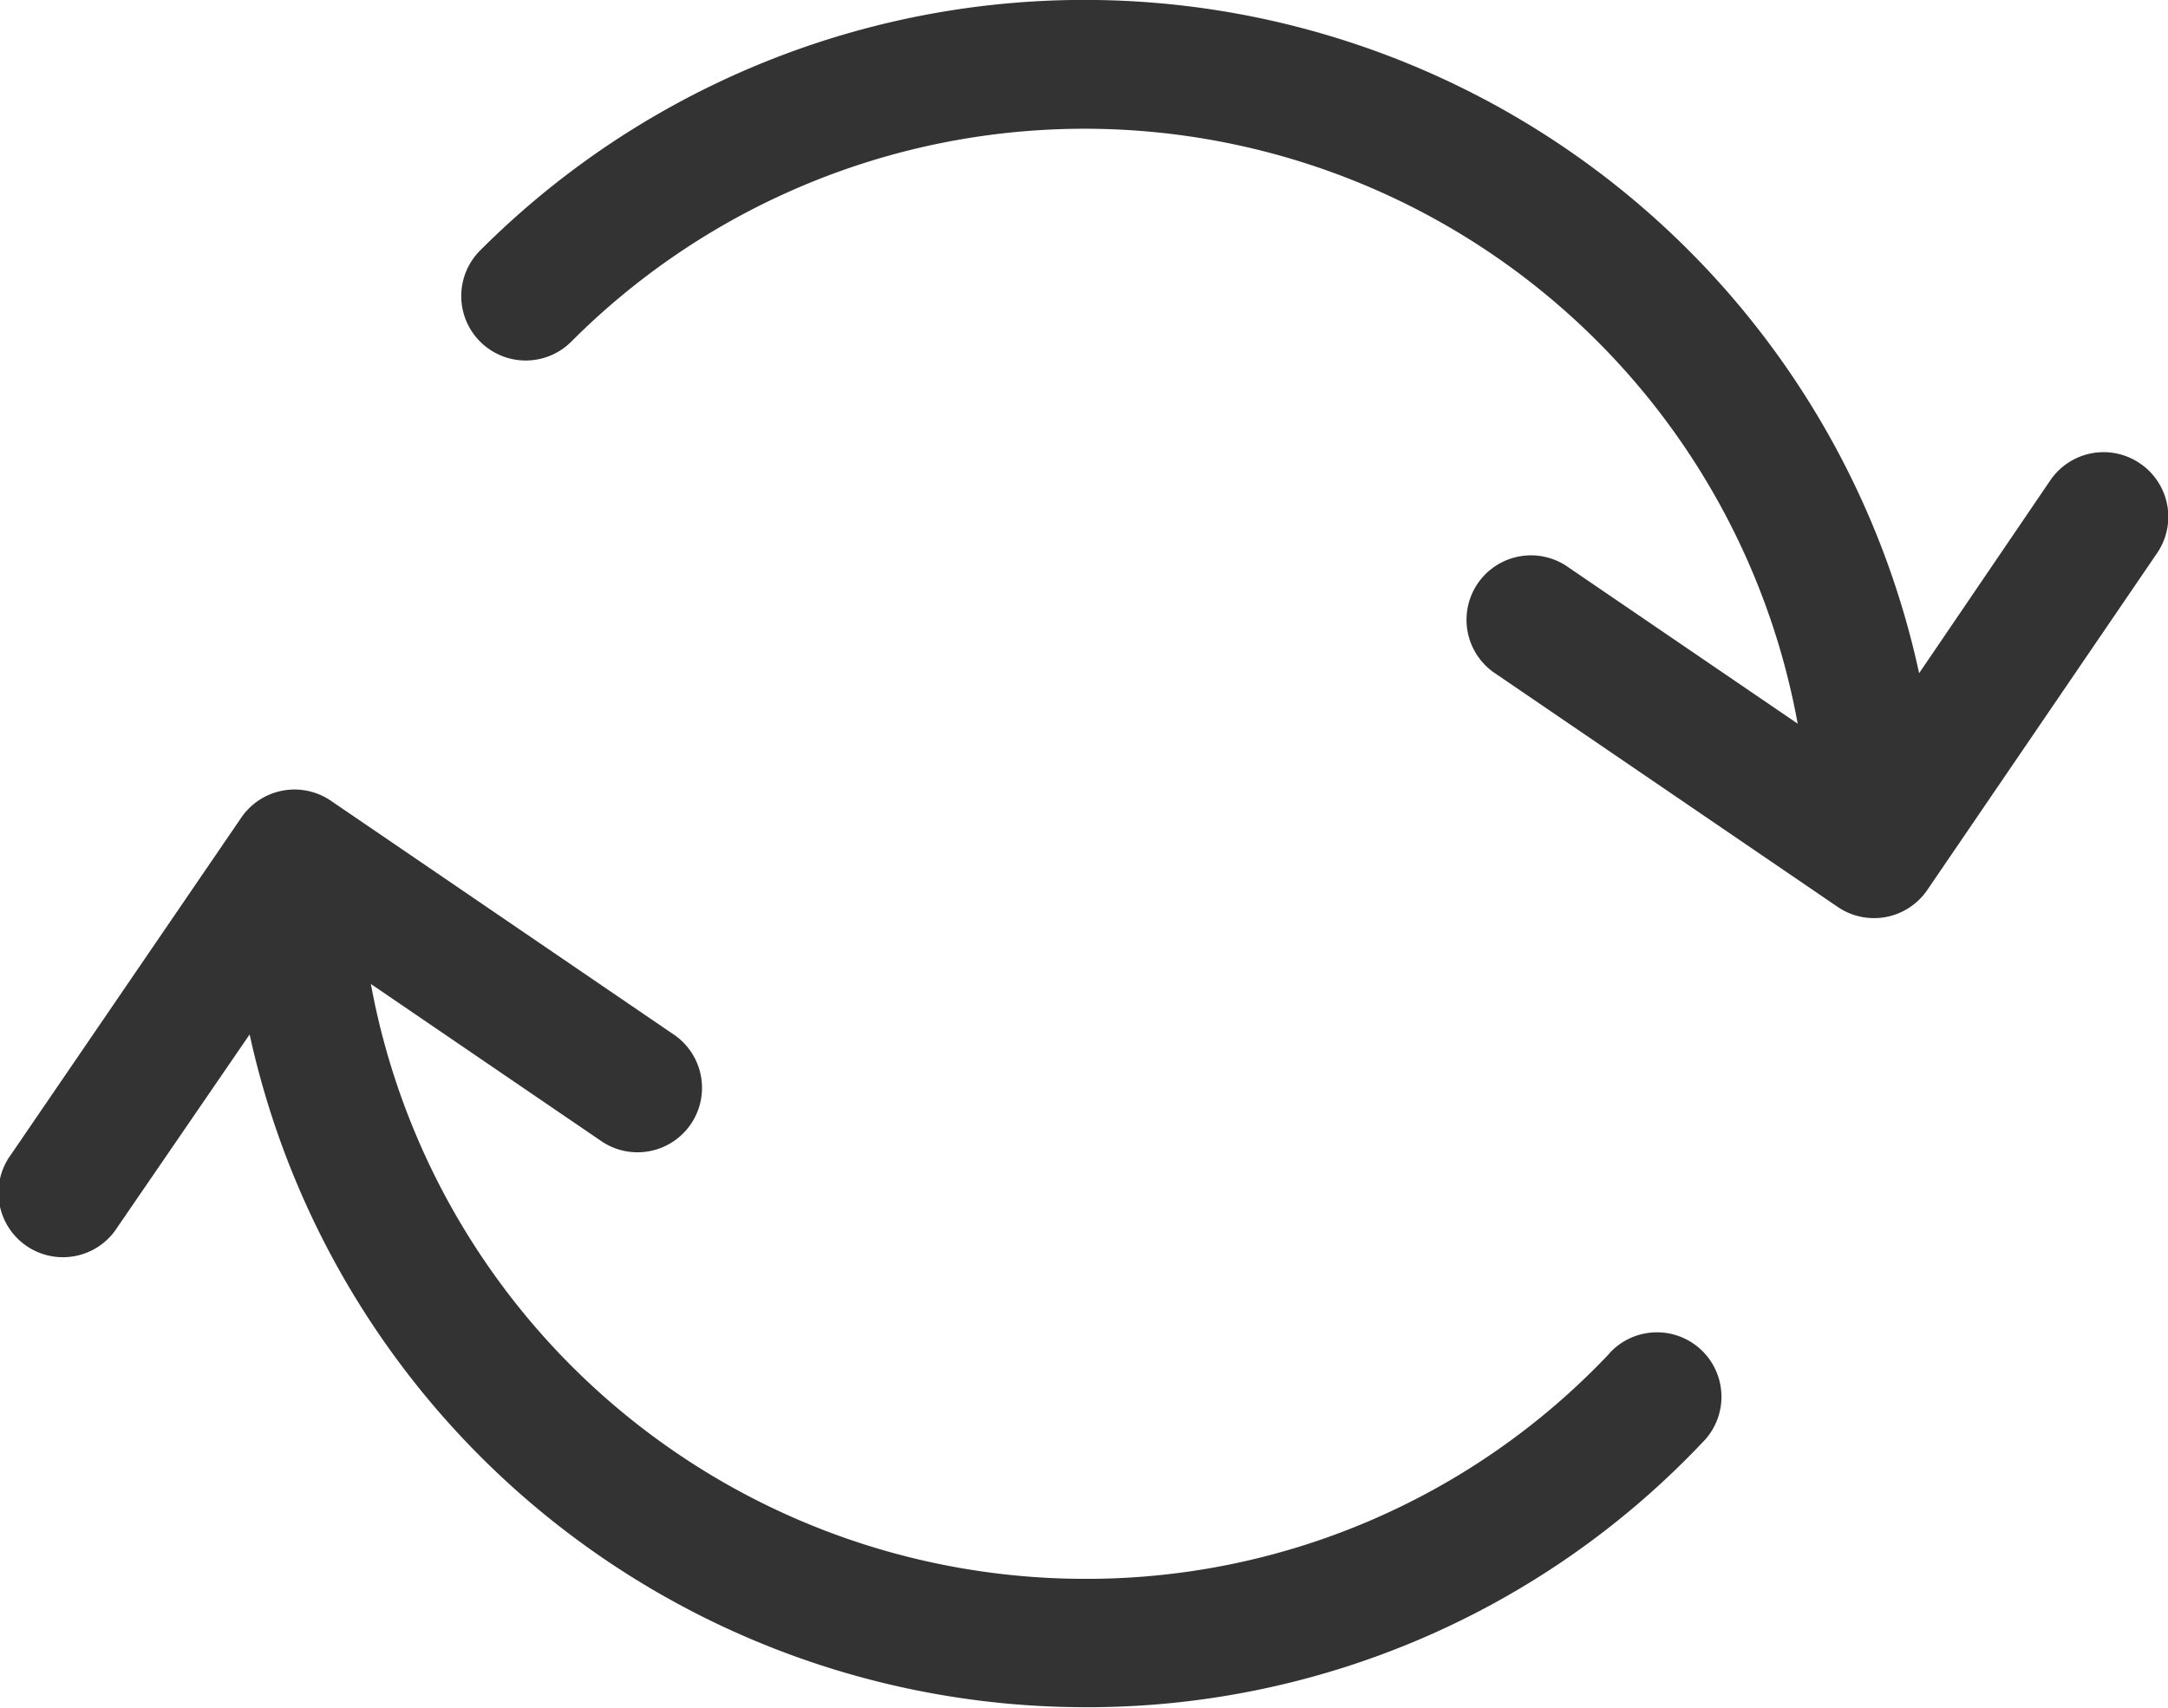
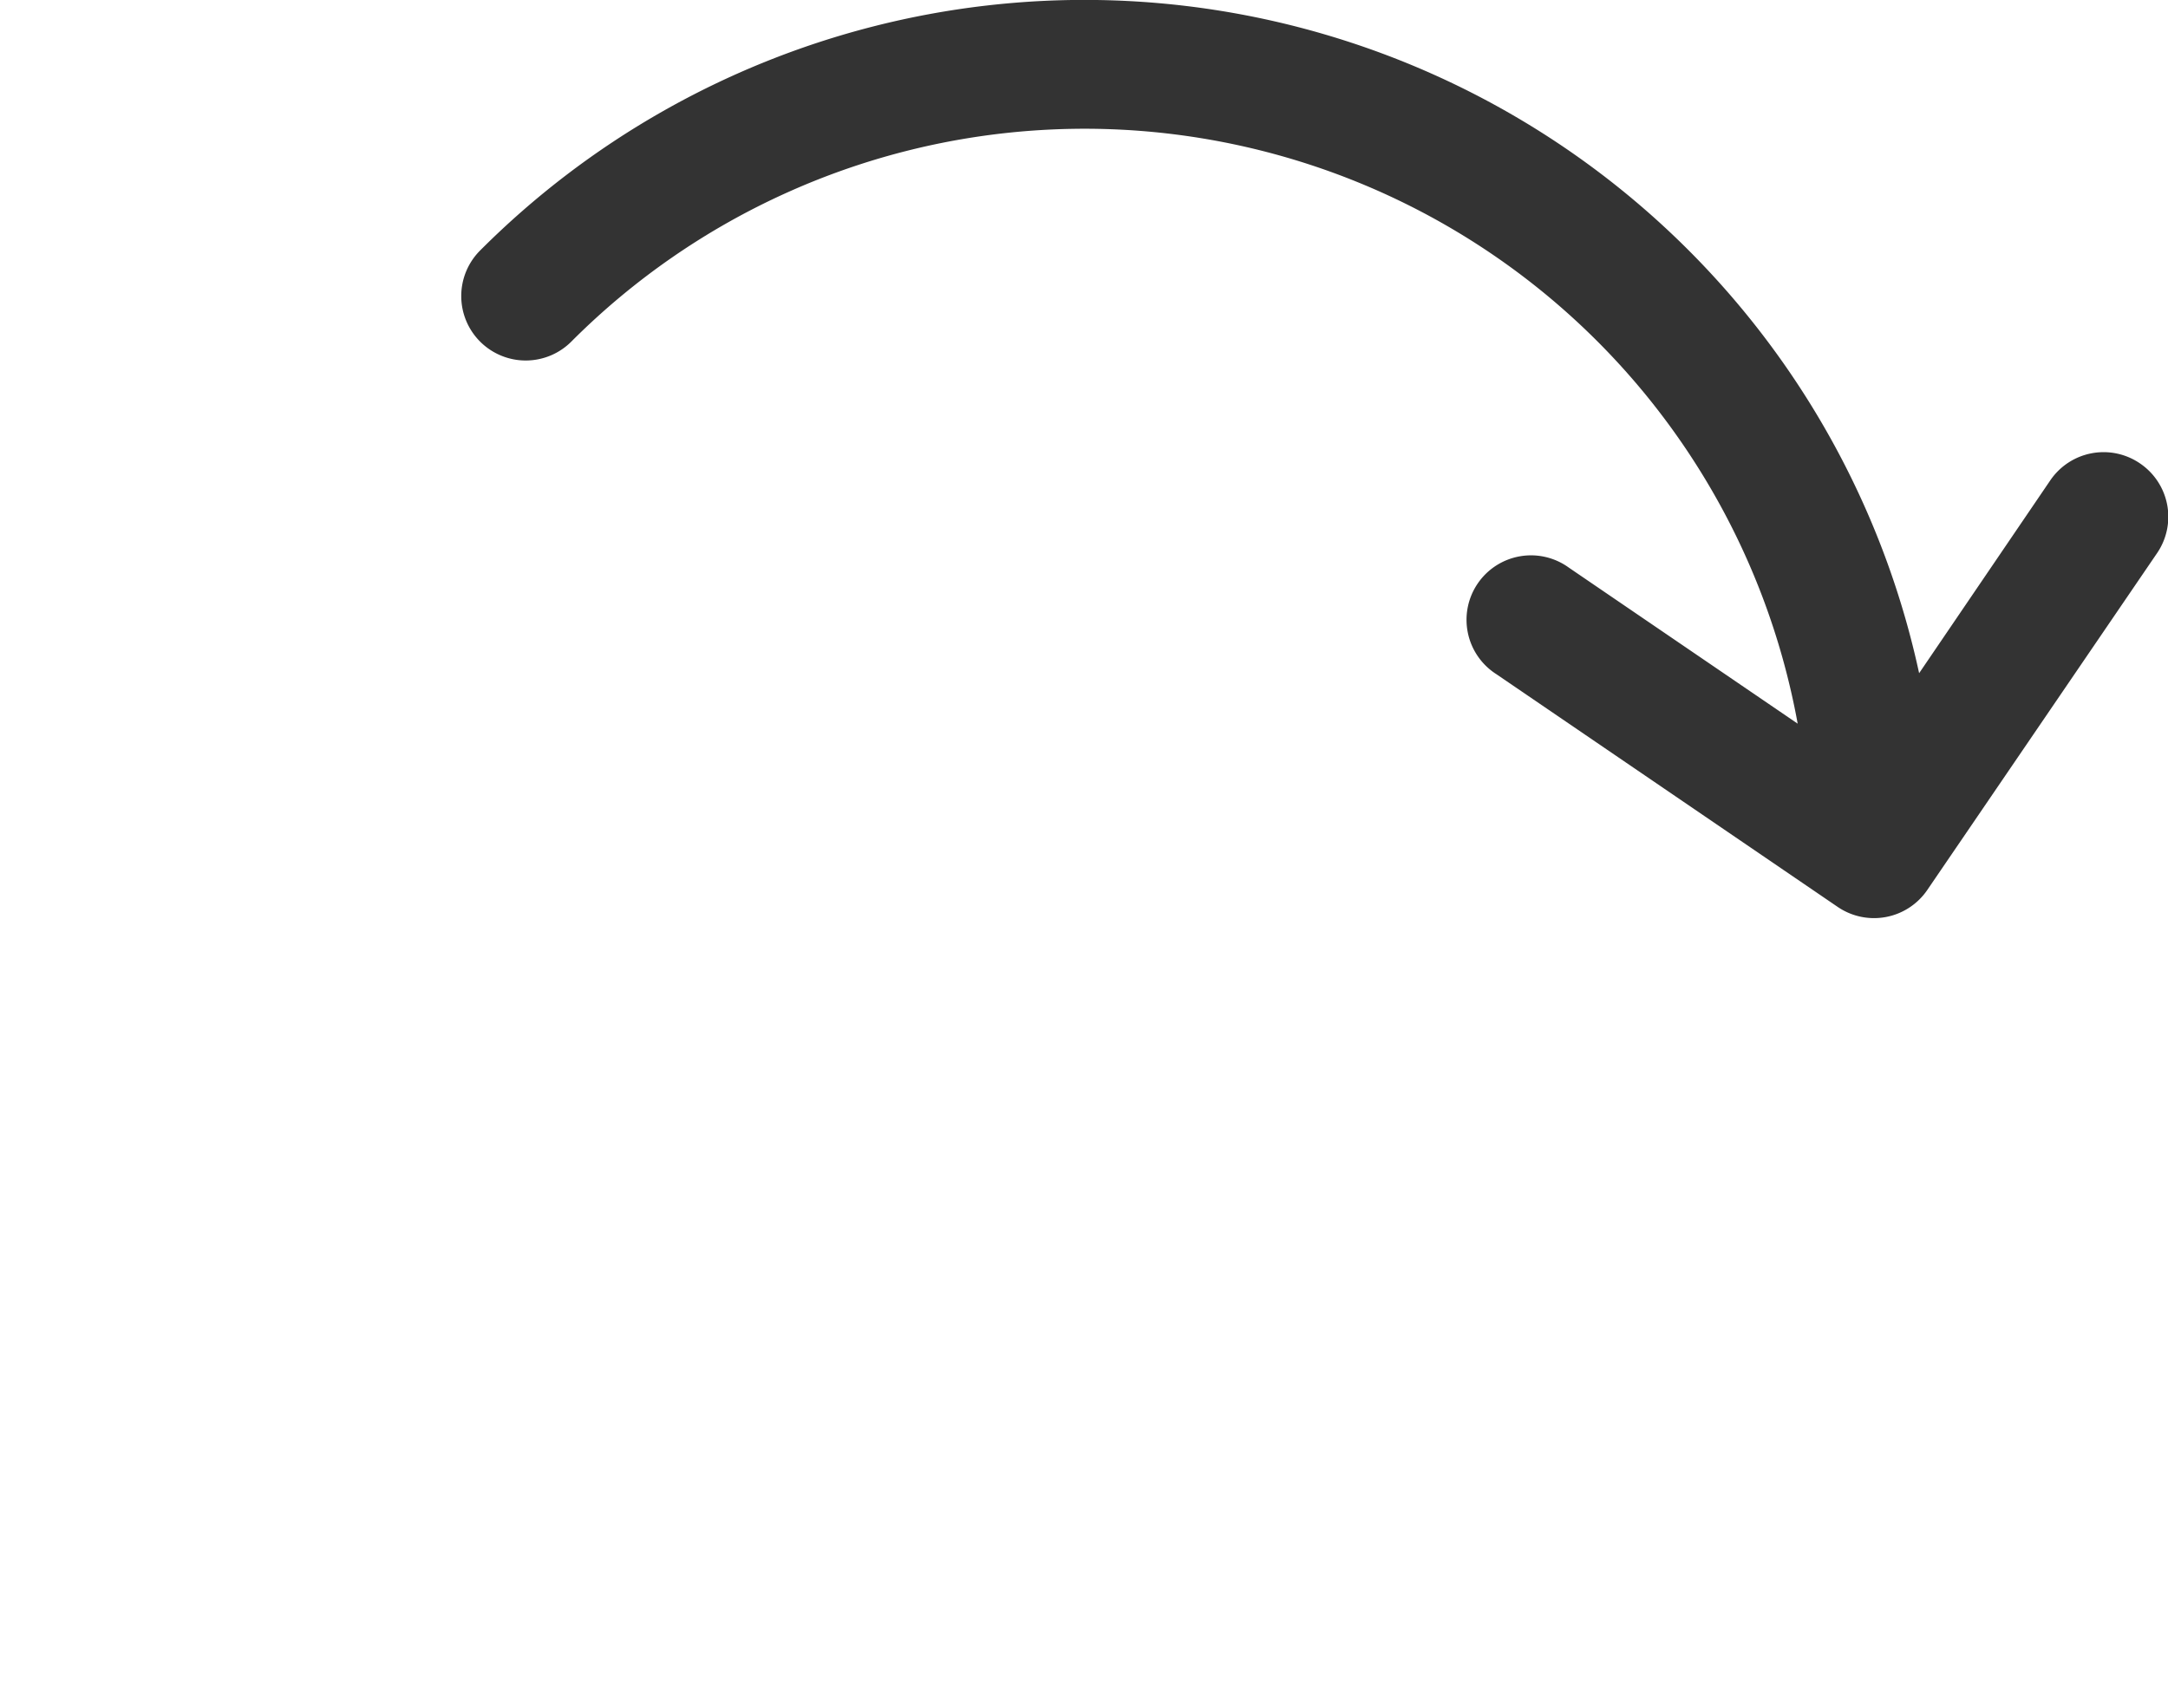
<svg xmlns="http://www.w3.org/2000/svg" width="19.975" height="15.737" viewBox="0 0 19.975 15.737">
  <g id="Grupo_1388" data-name="Grupo 1388" transform="translate(0 -26.762)">
    <path id="Caminho_1639" data-name="Caminho 1639" d="M69.134,31.032a.594.594,0,0,0-.825.156L67.1,32.966a7.868,7.868,0,0,0-13.254-3.9.594.594,0,1,0,.84.84,6.679,6.679,0,0,1,11.295,3.525l-2.107-1.437a.594.594,0,1,0-.669.981l3.145,2.145h0a.594.594,0,0,0,.825-.156l2.119-3.107A.594.594,0,0,0,69.134,31.032Z" transform="translate(-49.418)" fill="#333" />
-     <path id="Caminho_1640" data-name="Caminho 1640" d="M14.823,123.837a6.623,6.623,0,0,1-4.835,2.071,6.693,6.693,0,0,1-6.571-5.482l2.107,1.437a.594.594,0,1,0,.669-.981l-3.145-2.145h0a.594.594,0,0,0-.825.156L.1,122a.594.594,0,1,0,.981.669L2.3,120.891a7.885,7.885,0,0,0,7.69,6.2,7.8,7.8,0,0,0,5.695-2.439.594.594,0,1,0-.859-.82Z" transform="translate(0 -84.596)" fill="#333" />
  </g>
</svg>